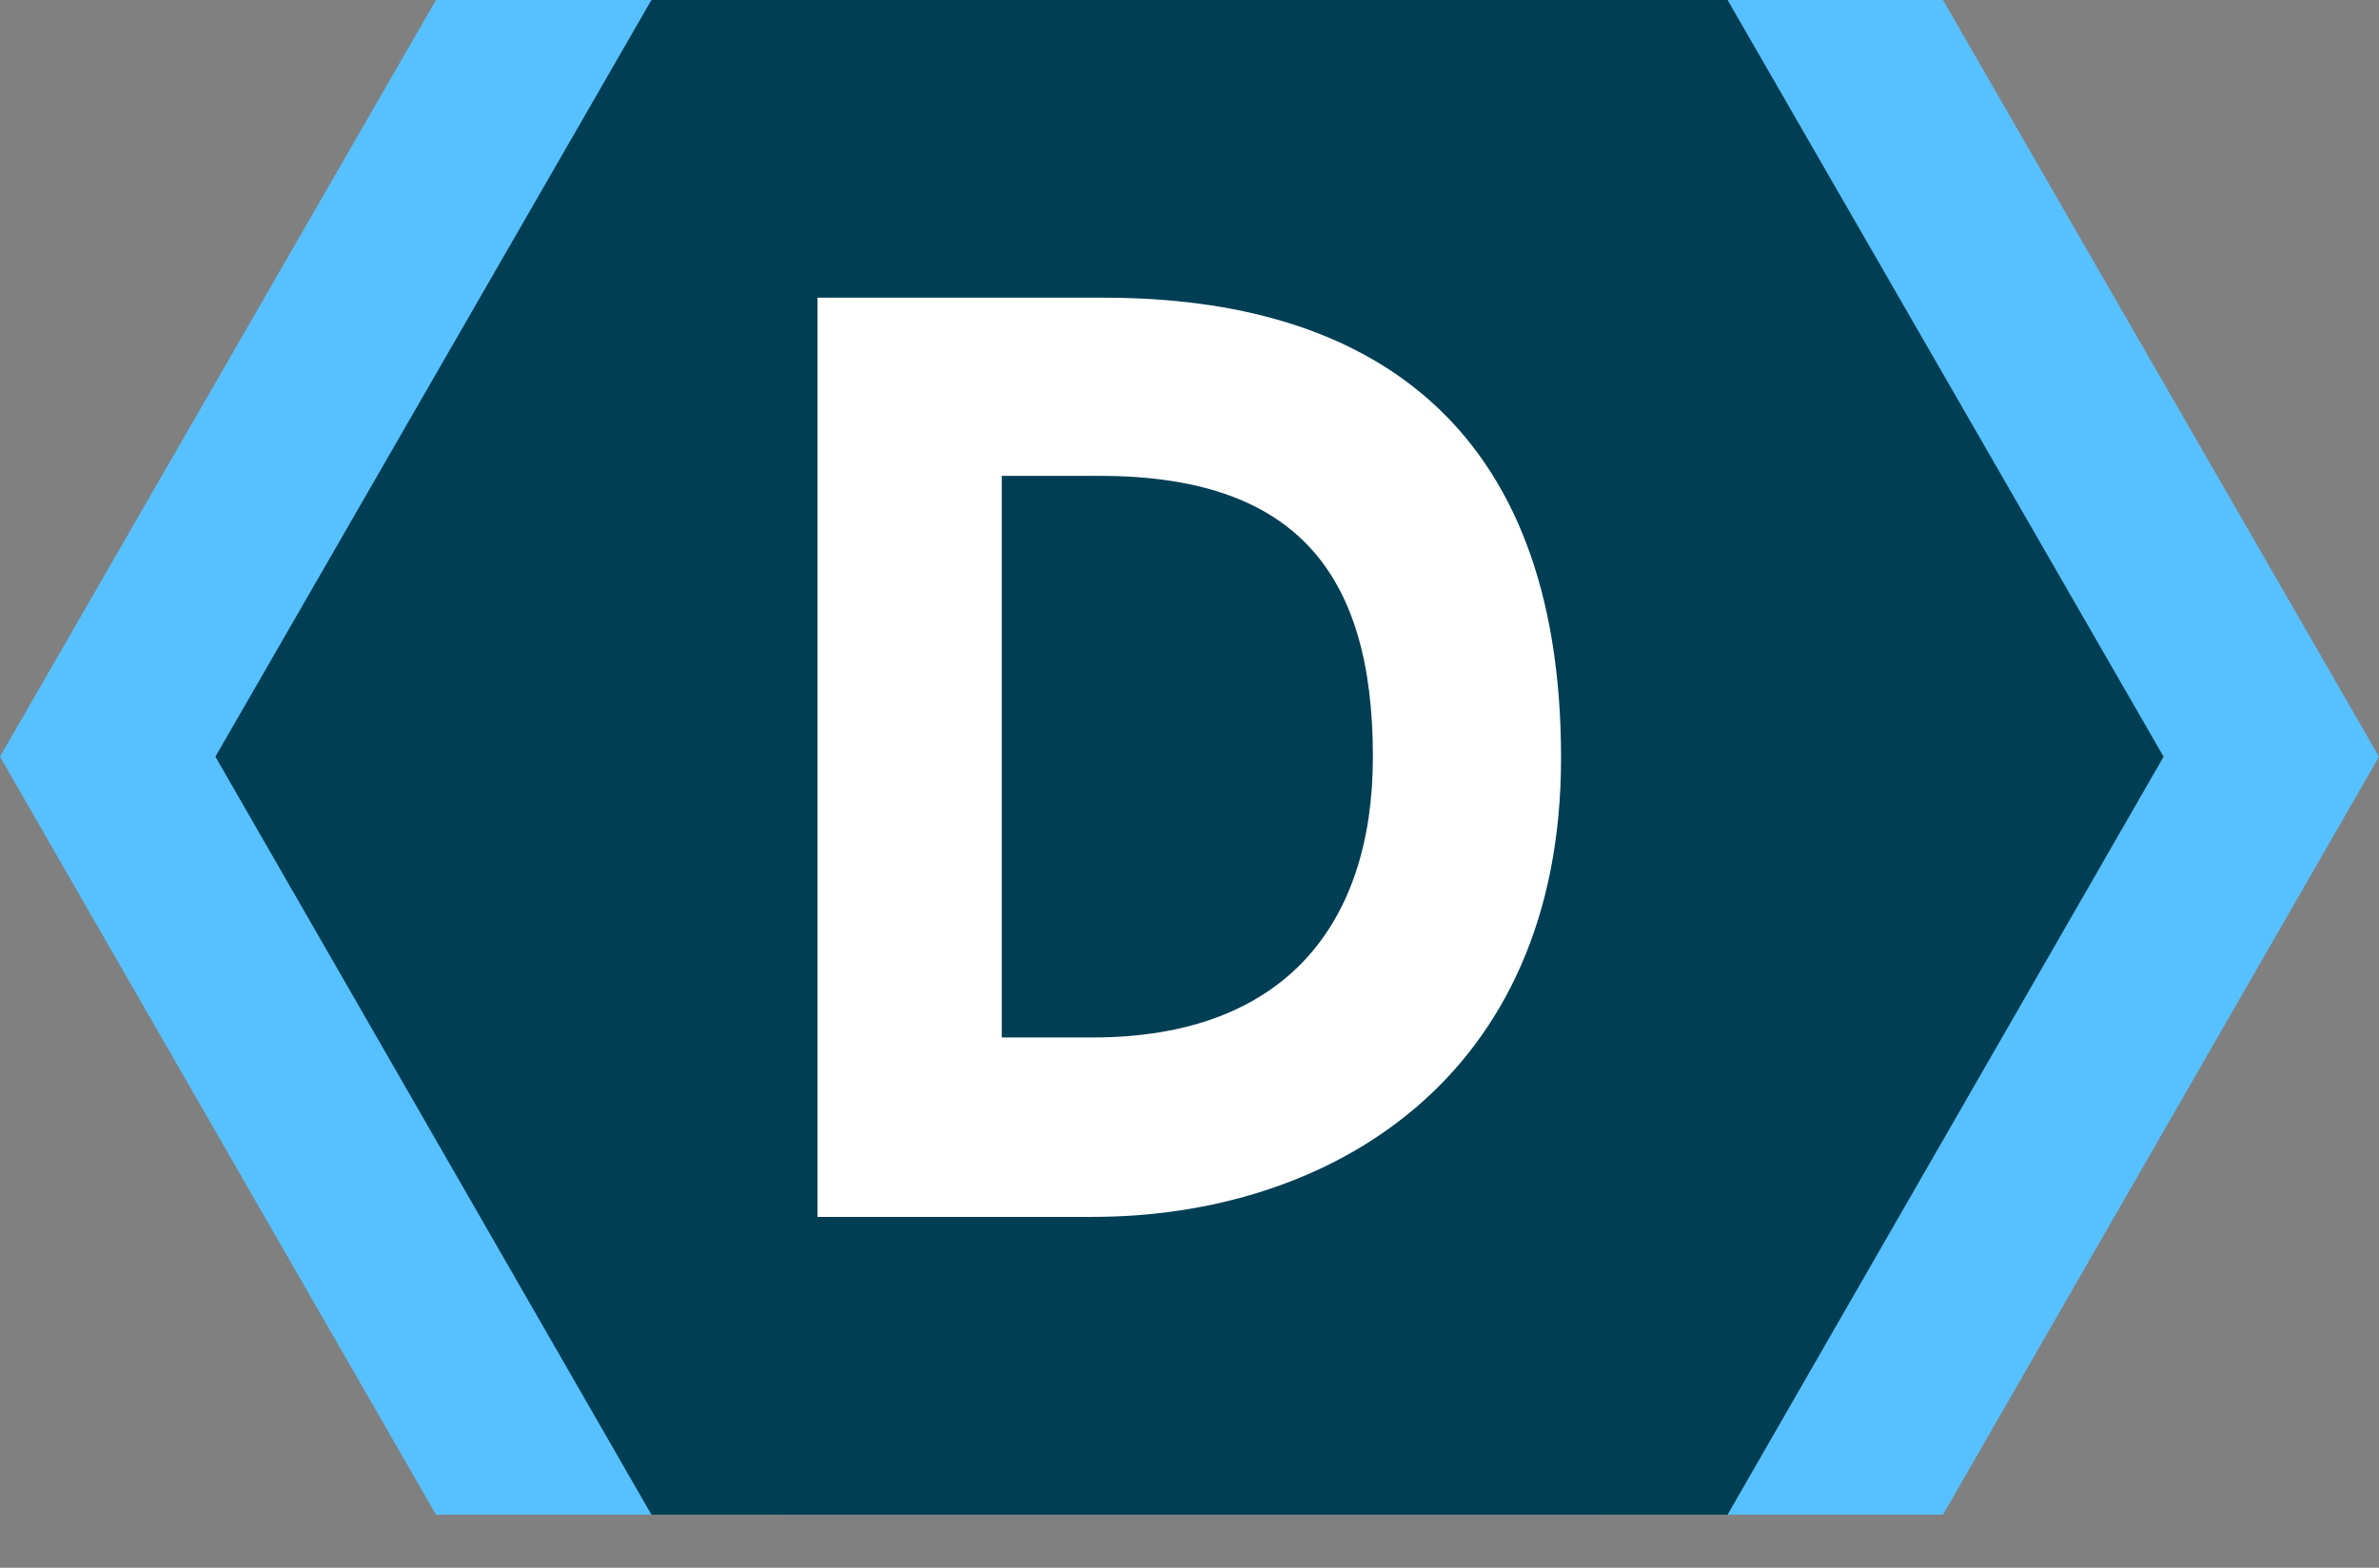
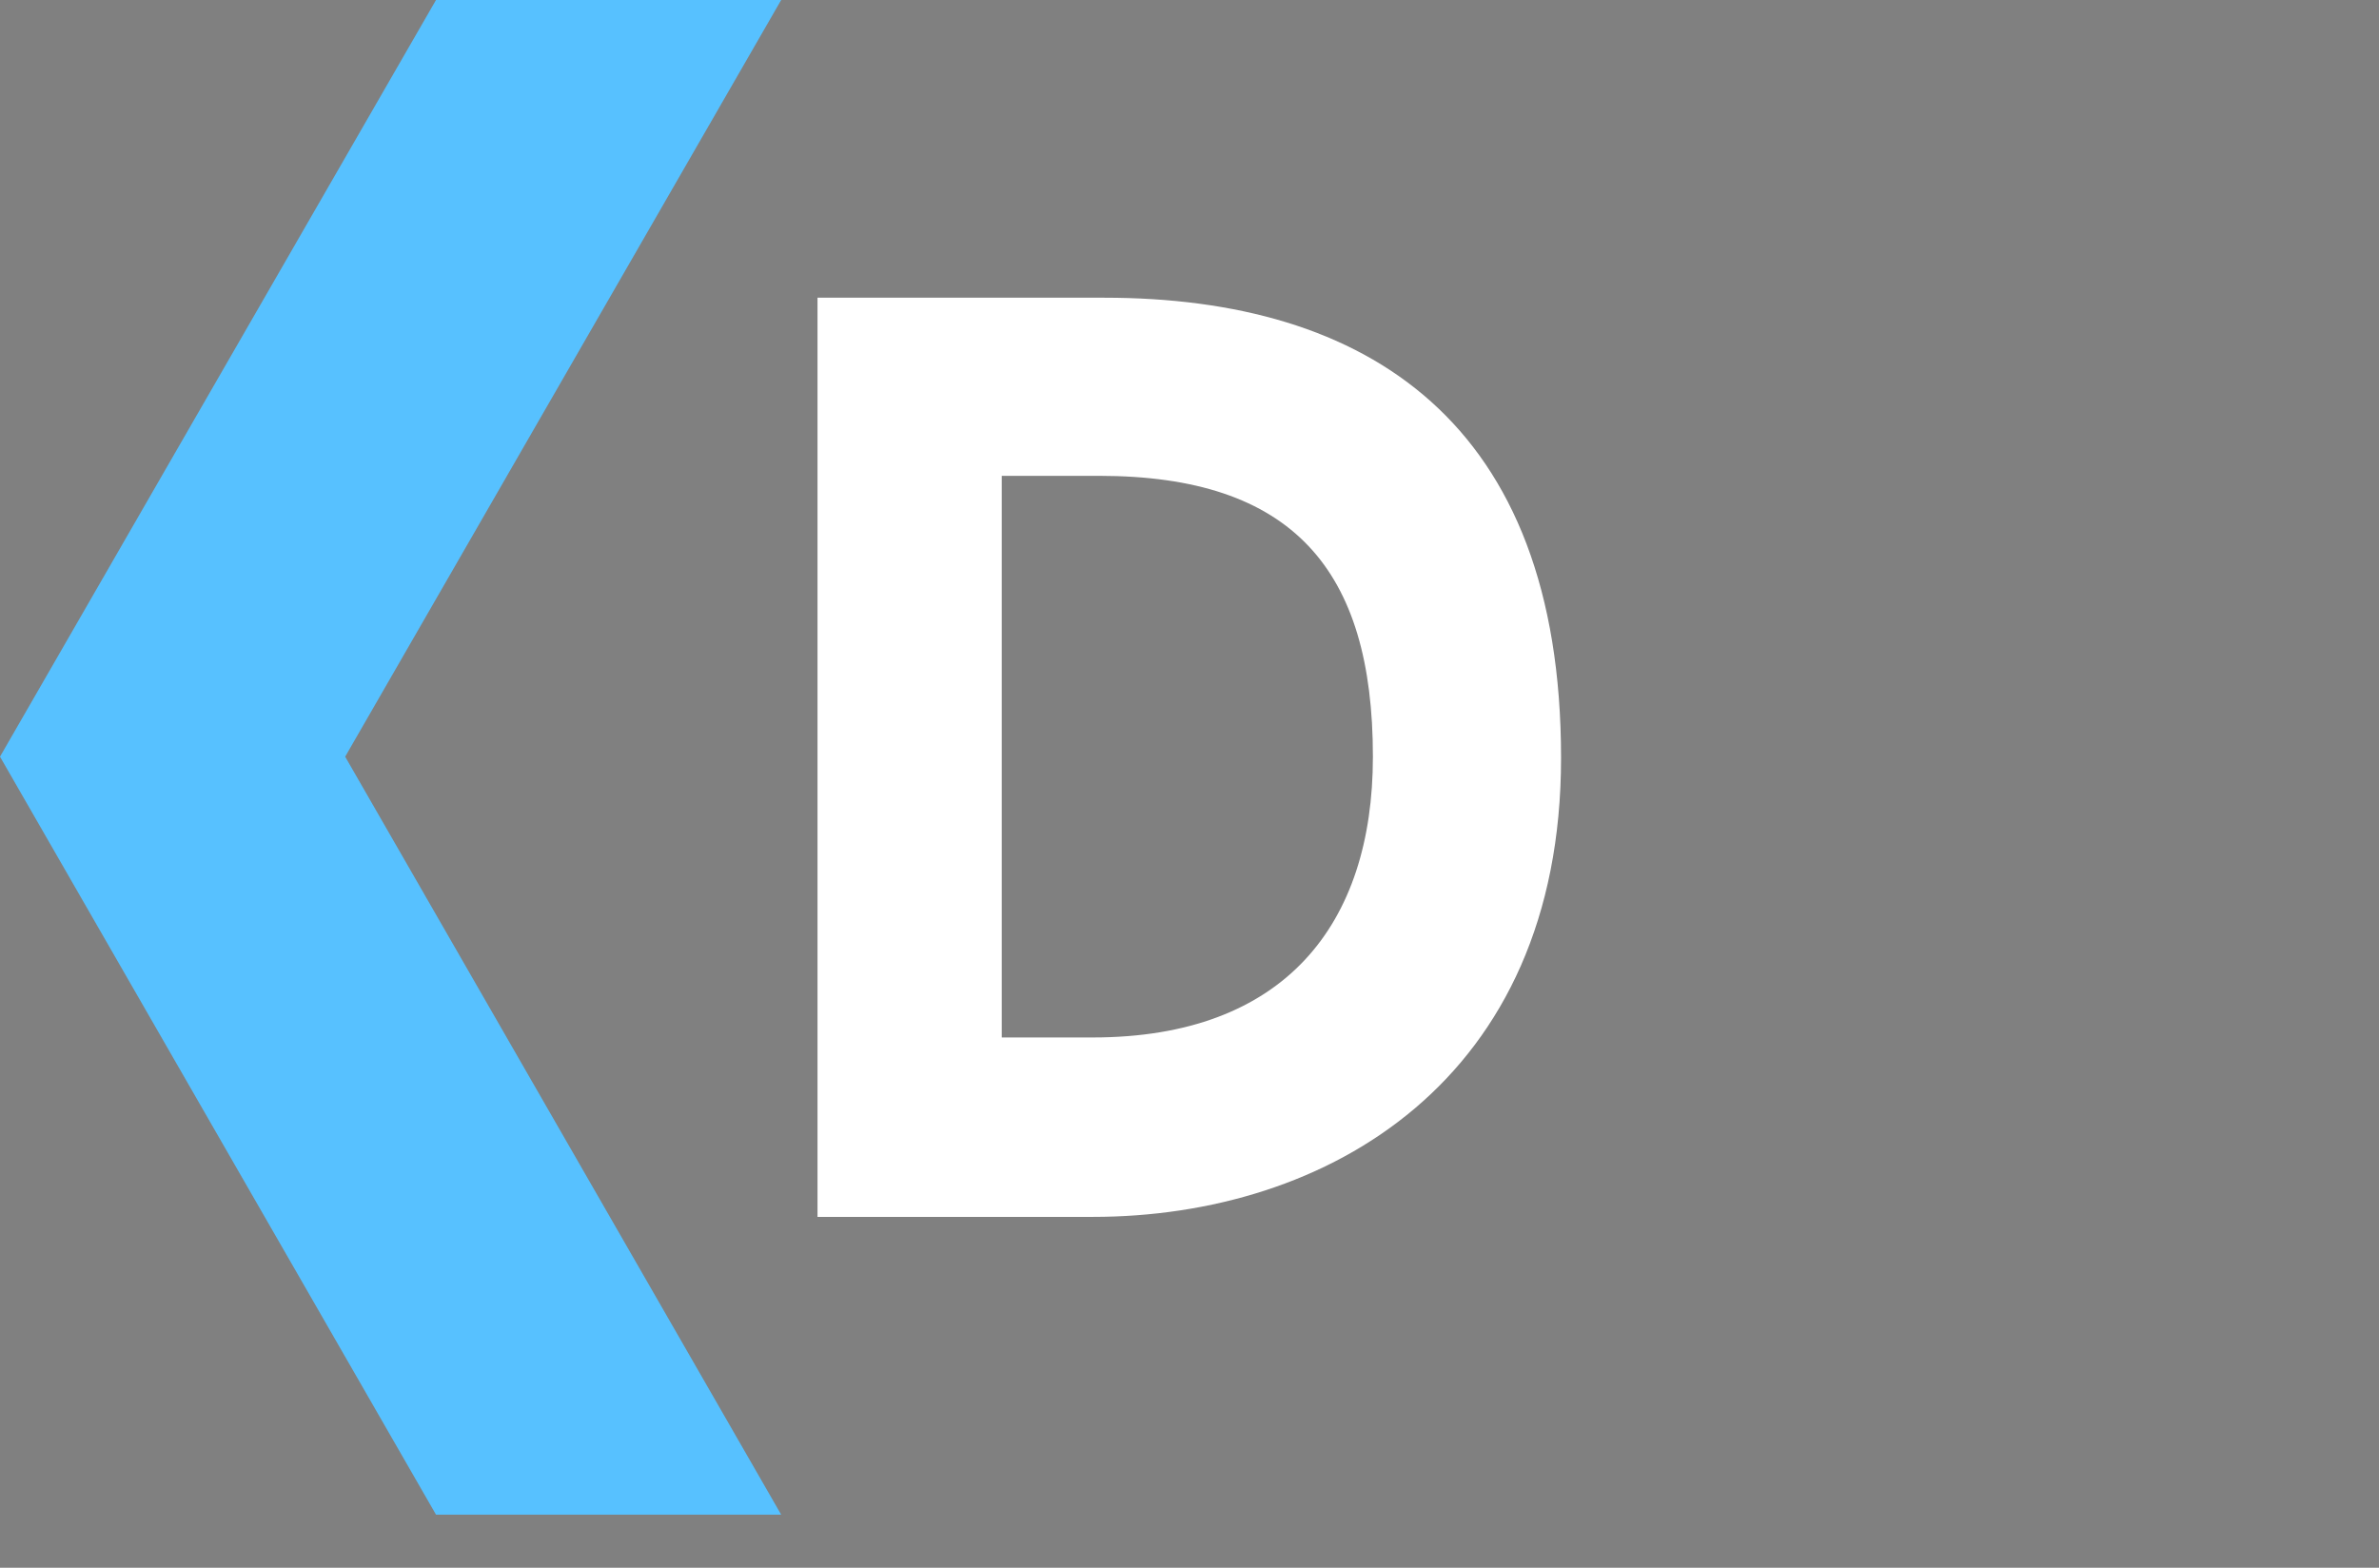
<svg xmlns="http://www.w3.org/2000/svg" width="44px" height="29px" viewBox="0 0 44 29" version="1.1">
  <rect x="0" y="0" width="44" height="29" fill="#808080" stroke="none" />
  <title>devpost-logo</title>
  <g id="Symbols" stroke="none" stroke-width="1" fill="none" fill-rule="evenodd">
    <g id="layout/site-header-mobile-minilogo" transform="translate(-54, -14)" fill-rule="nonzero">
      <g id="devpost-logo" transform="translate(54, 14)">
-         <polygon id="Shape" fill="#57C1FF" points="35.936 1.47437618e-13 29.552 1.47437618e-13 37.616 13.997 29.552 28.018 35.936 28.018 44 13.997" />
        <polygon id="Shape" fill="#57C1FF" points="8.064 0 14.448 0 6.384 13.997 14.448 28.018 8.064 28.018 0 13.997" />
-         <polygon id="Shape" fill="#003E54" points="12.048 28.018 3.984 13.997 12.048 0 31.952 0 40.016 13.997 31.952 28.018" />
        <g id="Group" transform="translate(15.12, 5.05)" fill="#FFFFFF">
          <path d="M5.088,17.46 L0,17.46 L0,0.457 L5.304,0.457 C10.152,0.457 13.752,2.742 13.752,8.97 C13.752,14.935 9.432,17.46 5.088,17.46 Z M5.208,3.752 L3.408,3.752 L3.408,14.141 L5.088,14.141 C8.64,14.141 10.272,12.049 10.272,8.946 C10.272,5.483 8.784,3.752 5.208,3.752 Z" id="Shape" />
        </g>
      </g>
    </g>
  </g>
</svg>